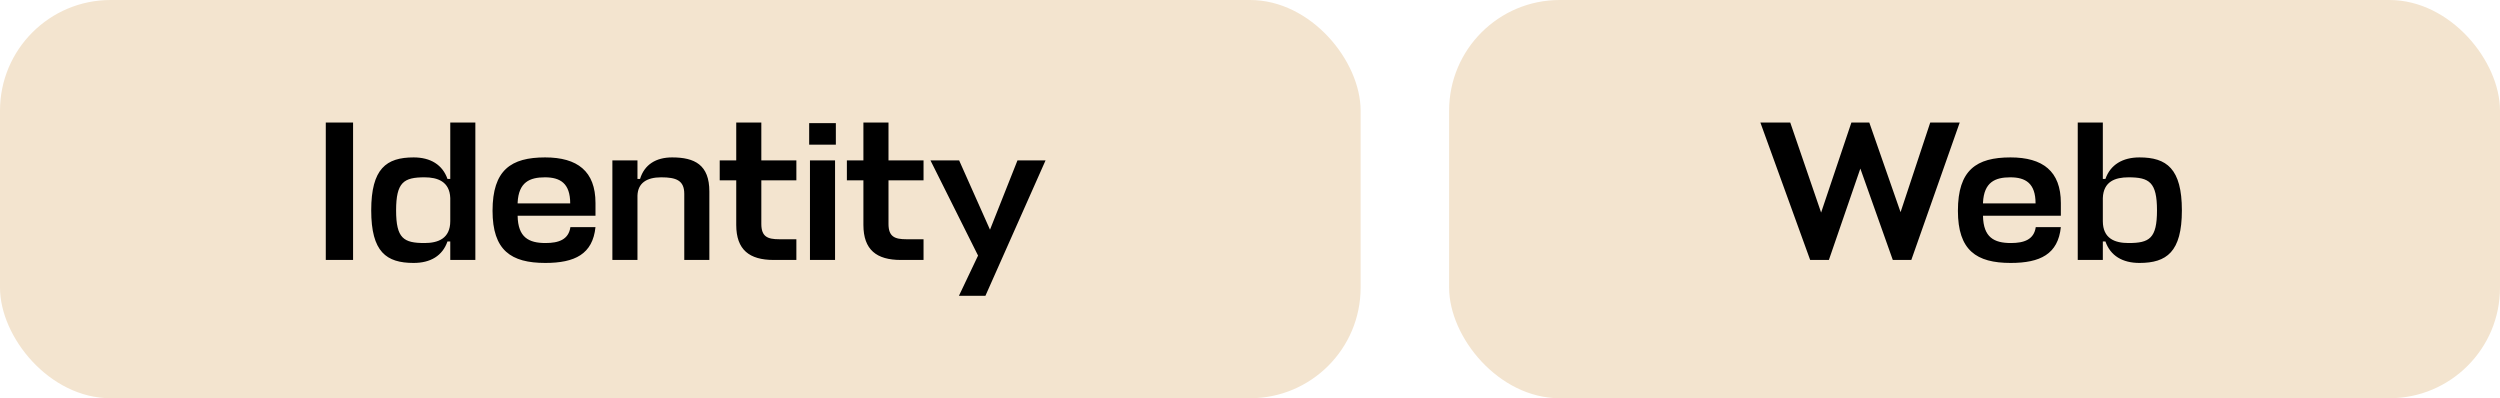
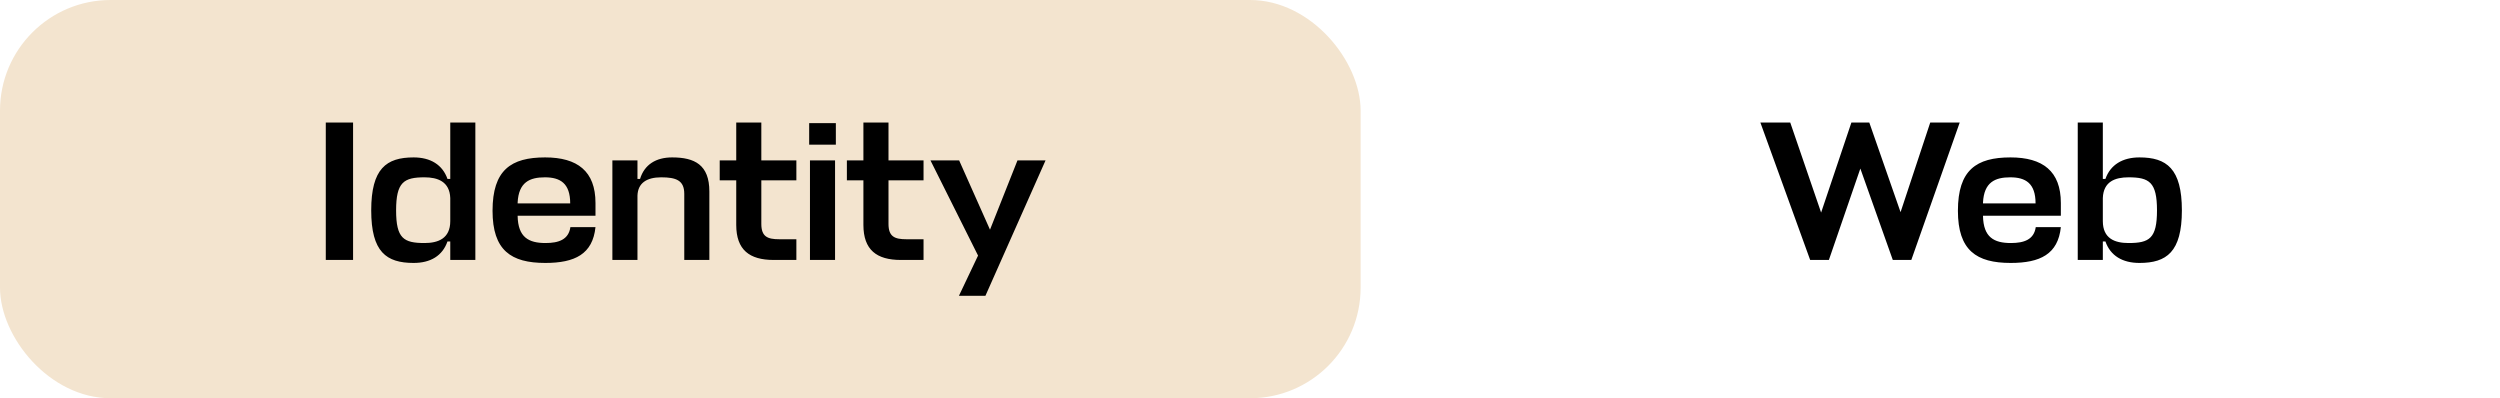
<svg xmlns="http://www.w3.org/2000/svg" width="226" height="36" viewBox="0 0 226 36" fill="none">
  <rect width="123" height="36" rx="10" fill="#F3E4CF" />
  <path d="M31.918 11.08V23.5H29.451V11.08H31.918ZM37.392 23.77C34.926 23.77 33.558 22.78 33.558 19.018C33.558 15.238 34.926 14.23 37.392 14.23C38.922 14.23 40.002 14.896 40.452 16.174H40.704V11.08H42.972V23.5H40.704V21.826H40.452C40.002 23.122 38.922 23.77 37.392 23.77ZM38.382 21.97C39.588 21.97 40.704 21.574 40.704 19.99V17.902C40.65 16.408 39.552 16.03 38.382 16.03C36.51 16.03 35.808 16.462 35.808 19.018C35.808 21.556 36.492 21.97 38.382 21.97ZM53.832 18.352V19.504H46.794V19.522C46.83 21.448 47.784 21.97 49.314 21.97C50.502 21.97 51.402 21.664 51.564 20.53H53.832C53.58 22.978 51.96 23.77 49.296 23.77C46.2 23.77 44.526 22.636 44.526 19.054C44.526 15.364 46.2 14.23 49.278 14.23C52.194 14.23 53.832 15.472 53.832 18.352ZM46.794 18.316V18.388H51.546C51.546 16.57 50.646 16.03 49.26 16.03C47.892 16.03 46.884 16.462 46.794 18.316ZM61.858 23.5V17.524C61.858 16.3 61.12 16.03 59.77 16.03C58.456 16.03 57.663 16.552 57.627 17.686V23.5H55.359V14.5H57.627V16.174H57.861C58.258 14.878 59.301 14.23 60.76 14.23C62.794 14.23 64.126 14.896 64.126 17.308V23.5H61.858ZM71.992 21.628V23.5H69.94C67.744 23.5 66.556 22.582 66.556 20.332V16.3H65.062V14.5H66.556V11.08H68.824V14.5H71.992V16.3H68.824V20.242C68.824 21.394 69.382 21.628 70.444 21.628H71.992ZM73.221 14.5H75.489V23.5H73.221V14.5ZM75.561 13.078H73.149V11.134H75.561V13.078ZM83.488 21.628V23.5H81.436C79.24 23.5 78.052 22.582 78.052 20.332V16.3H76.558V14.5H78.052V11.08H80.32V14.5H83.488V16.3H80.32V20.242C80.32 21.394 80.878 21.628 81.94 21.628H83.488ZM86.688 26.74L88.416 23.104L84.114 14.5H86.706L89.496 20.764L91.98 14.5H94.518L89.082 26.74H86.688Z" fill="black" />
-   <rect x="131" width="95" height="36" rx="10" fill="#F3E4CF" />
  <path d="M159.139 11.08H161.839L164.629 19.216L167.365 11.08H168.985L171.811 19.18L174.493 11.08H177.157L172.783 23.5H171.109L168.175 15.238L165.331 23.5H163.639L159.139 11.08ZM186.301 18.352V19.504H179.263V19.522C179.299 21.448 180.253 21.97 181.783 21.97C182.971 21.97 183.871 21.664 184.033 20.53H186.301C186.049 22.978 184.429 23.77 181.765 23.77C178.669 23.77 176.995 22.636 176.995 19.054C176.995 15.364 178.669 14.23 181.747 14.23C184.663 14.23 186.301 15.472 186.301 18.352ZM179.263 18.316V18.388H184.015C184.015 16.57 183.115 16.03 181.729 16.03C180.361 16.03 179.353 16.462 179.263 18.316ZM193.408 23.77C191.878 23.77 190.78 23.122 190.33 21.826H190.096V23.5H187.828V11.08H190.096V16.174H190.33C190.78 14.896 191.878 14.23 193.408 14.23C195.856 14.23 197.242 15.238 197.242 19.018C197.242 22.78 195.856 23.77 193.408 23.77ZM192.418 16.03C191.212 16.03 190.15 16.408 190.096 17.902V19.99C190.096 21.574 191.194 21.97 192.418 21.97C194.308 21.97 194.992 21.556 194.992 19.018C194.992 16.462 194.29 16.03 192.418 16.03Z" fill="black" />
</svg>